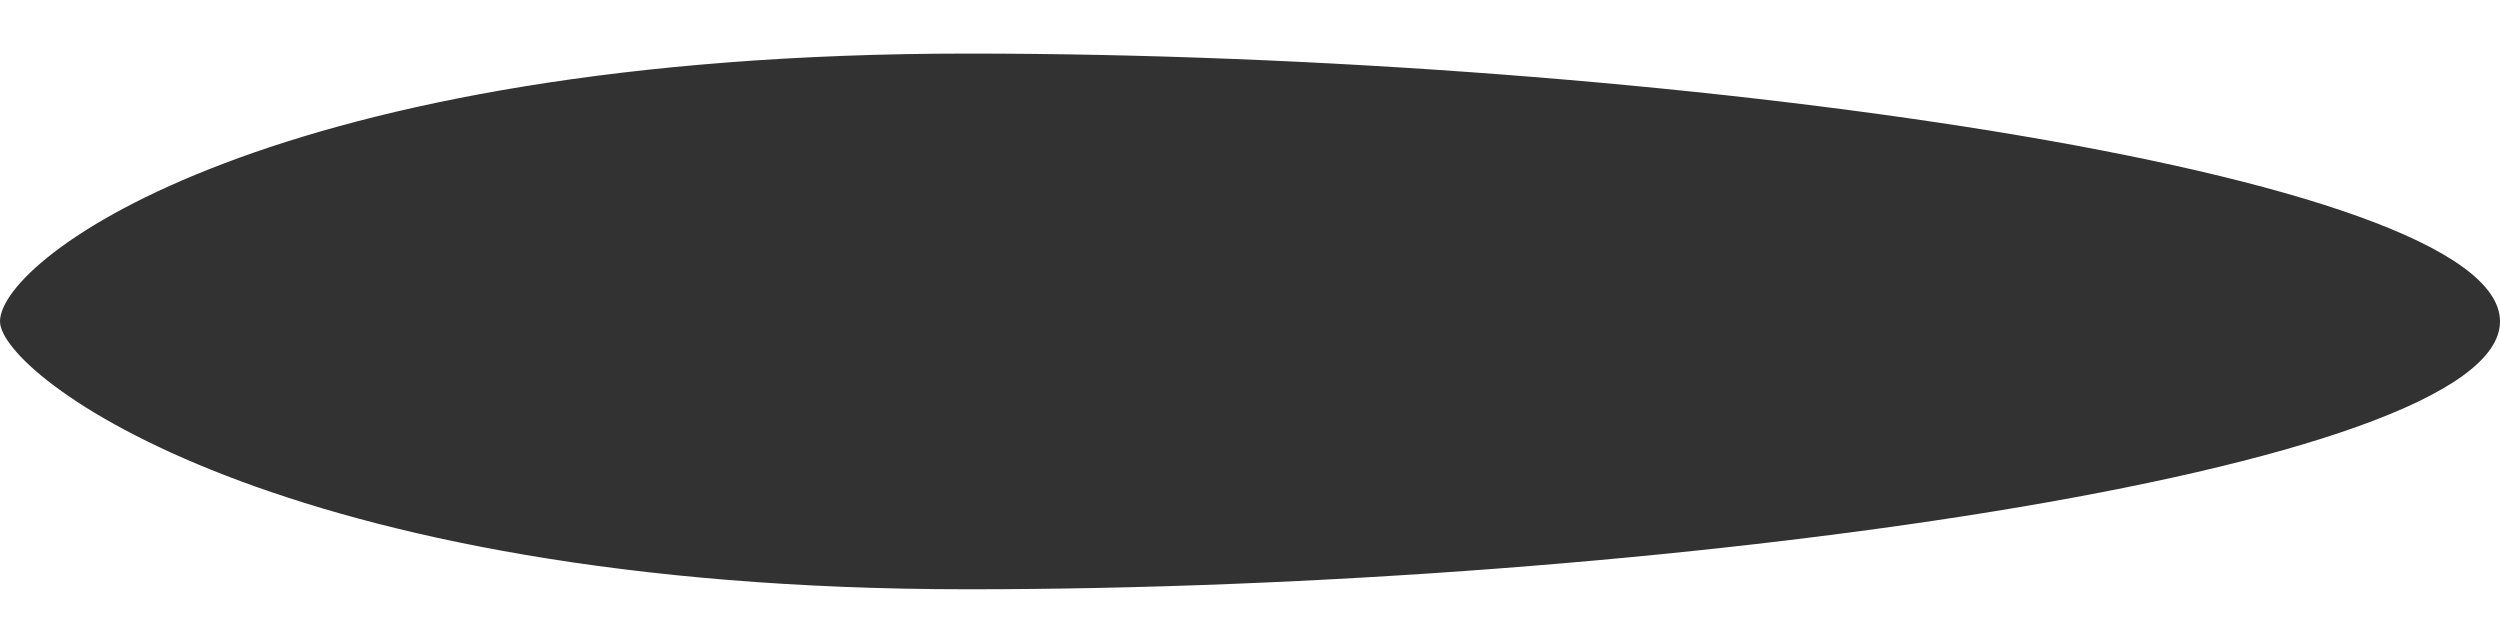
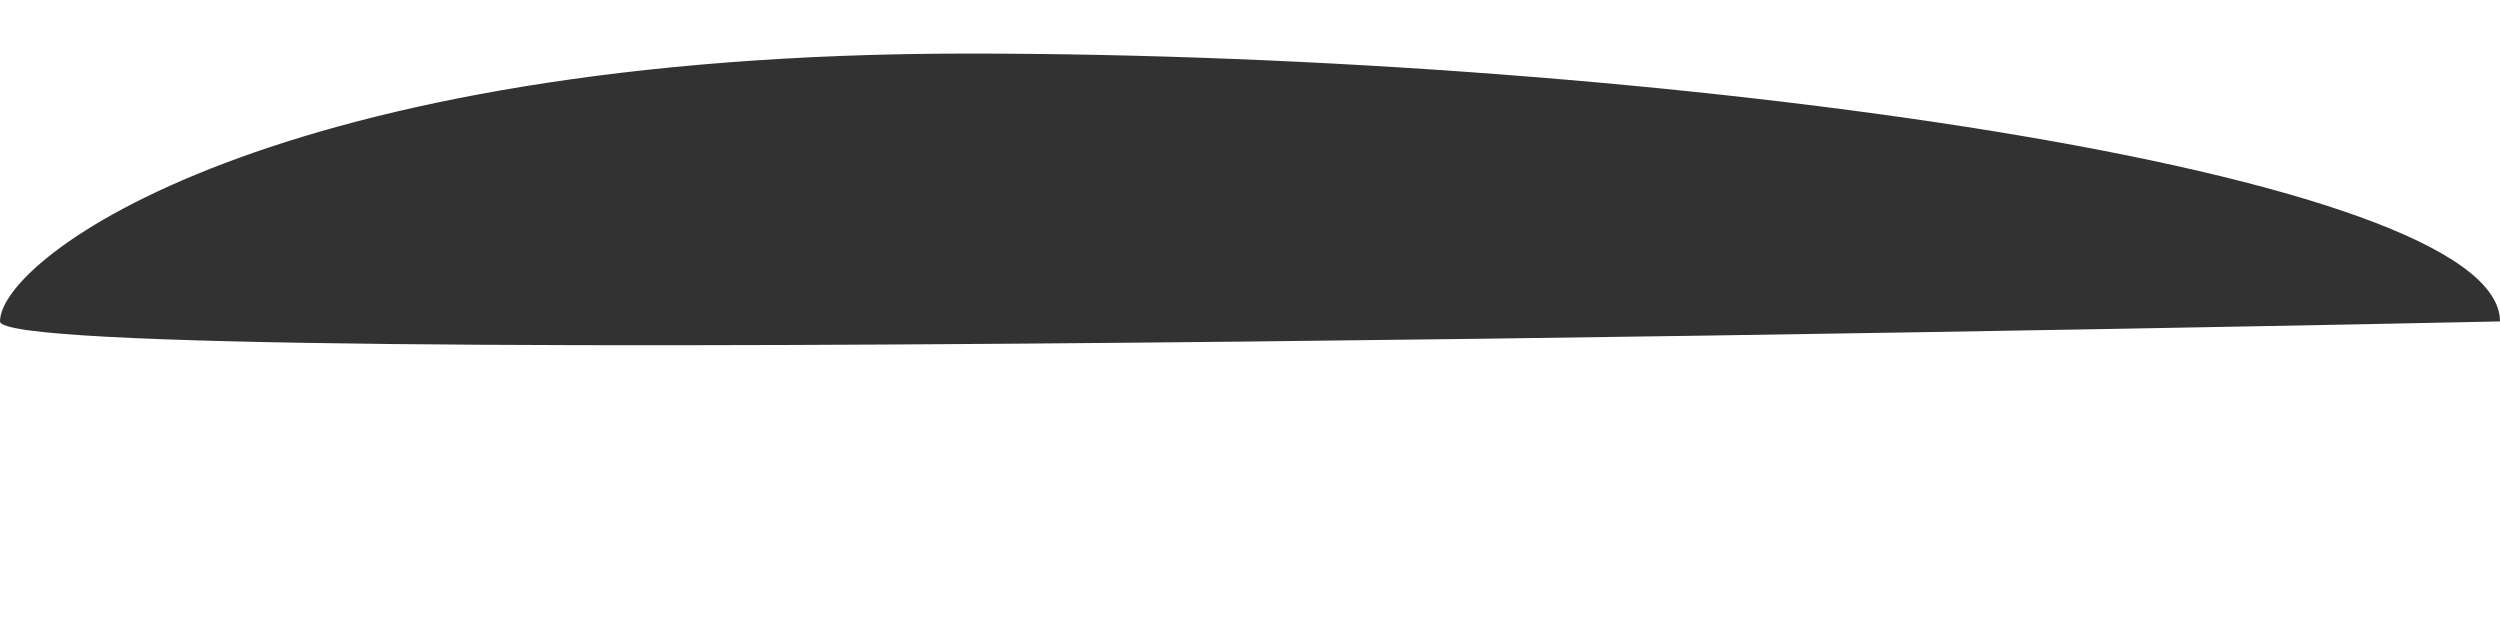
<svg xmlns="http://www.w3.org/2000/svg" version="1.1" id="レイヤー_1" x="0px" y="0px" width="70px" height="18px" viewBox="0 0 70 18" style="enable-background:new 0 0 70 18;" xml:space="preserve">
  <style type="text/css">
	.st0{fill:#323232;}
</style>
-   <path class="st0" d="M70,9c0,4.2-23.6,7.5-42.9,7.5S0,10.5,0,9c0-1.8,7.7-7.5,27.1-7.5S70,4.8,70,9z" />
+   <path class="st0" d="M70,9S0,10.5,0,9c0-1.8,7.7-7.5,27.1-7.5S70,4.8,70,9z" />
</svg>